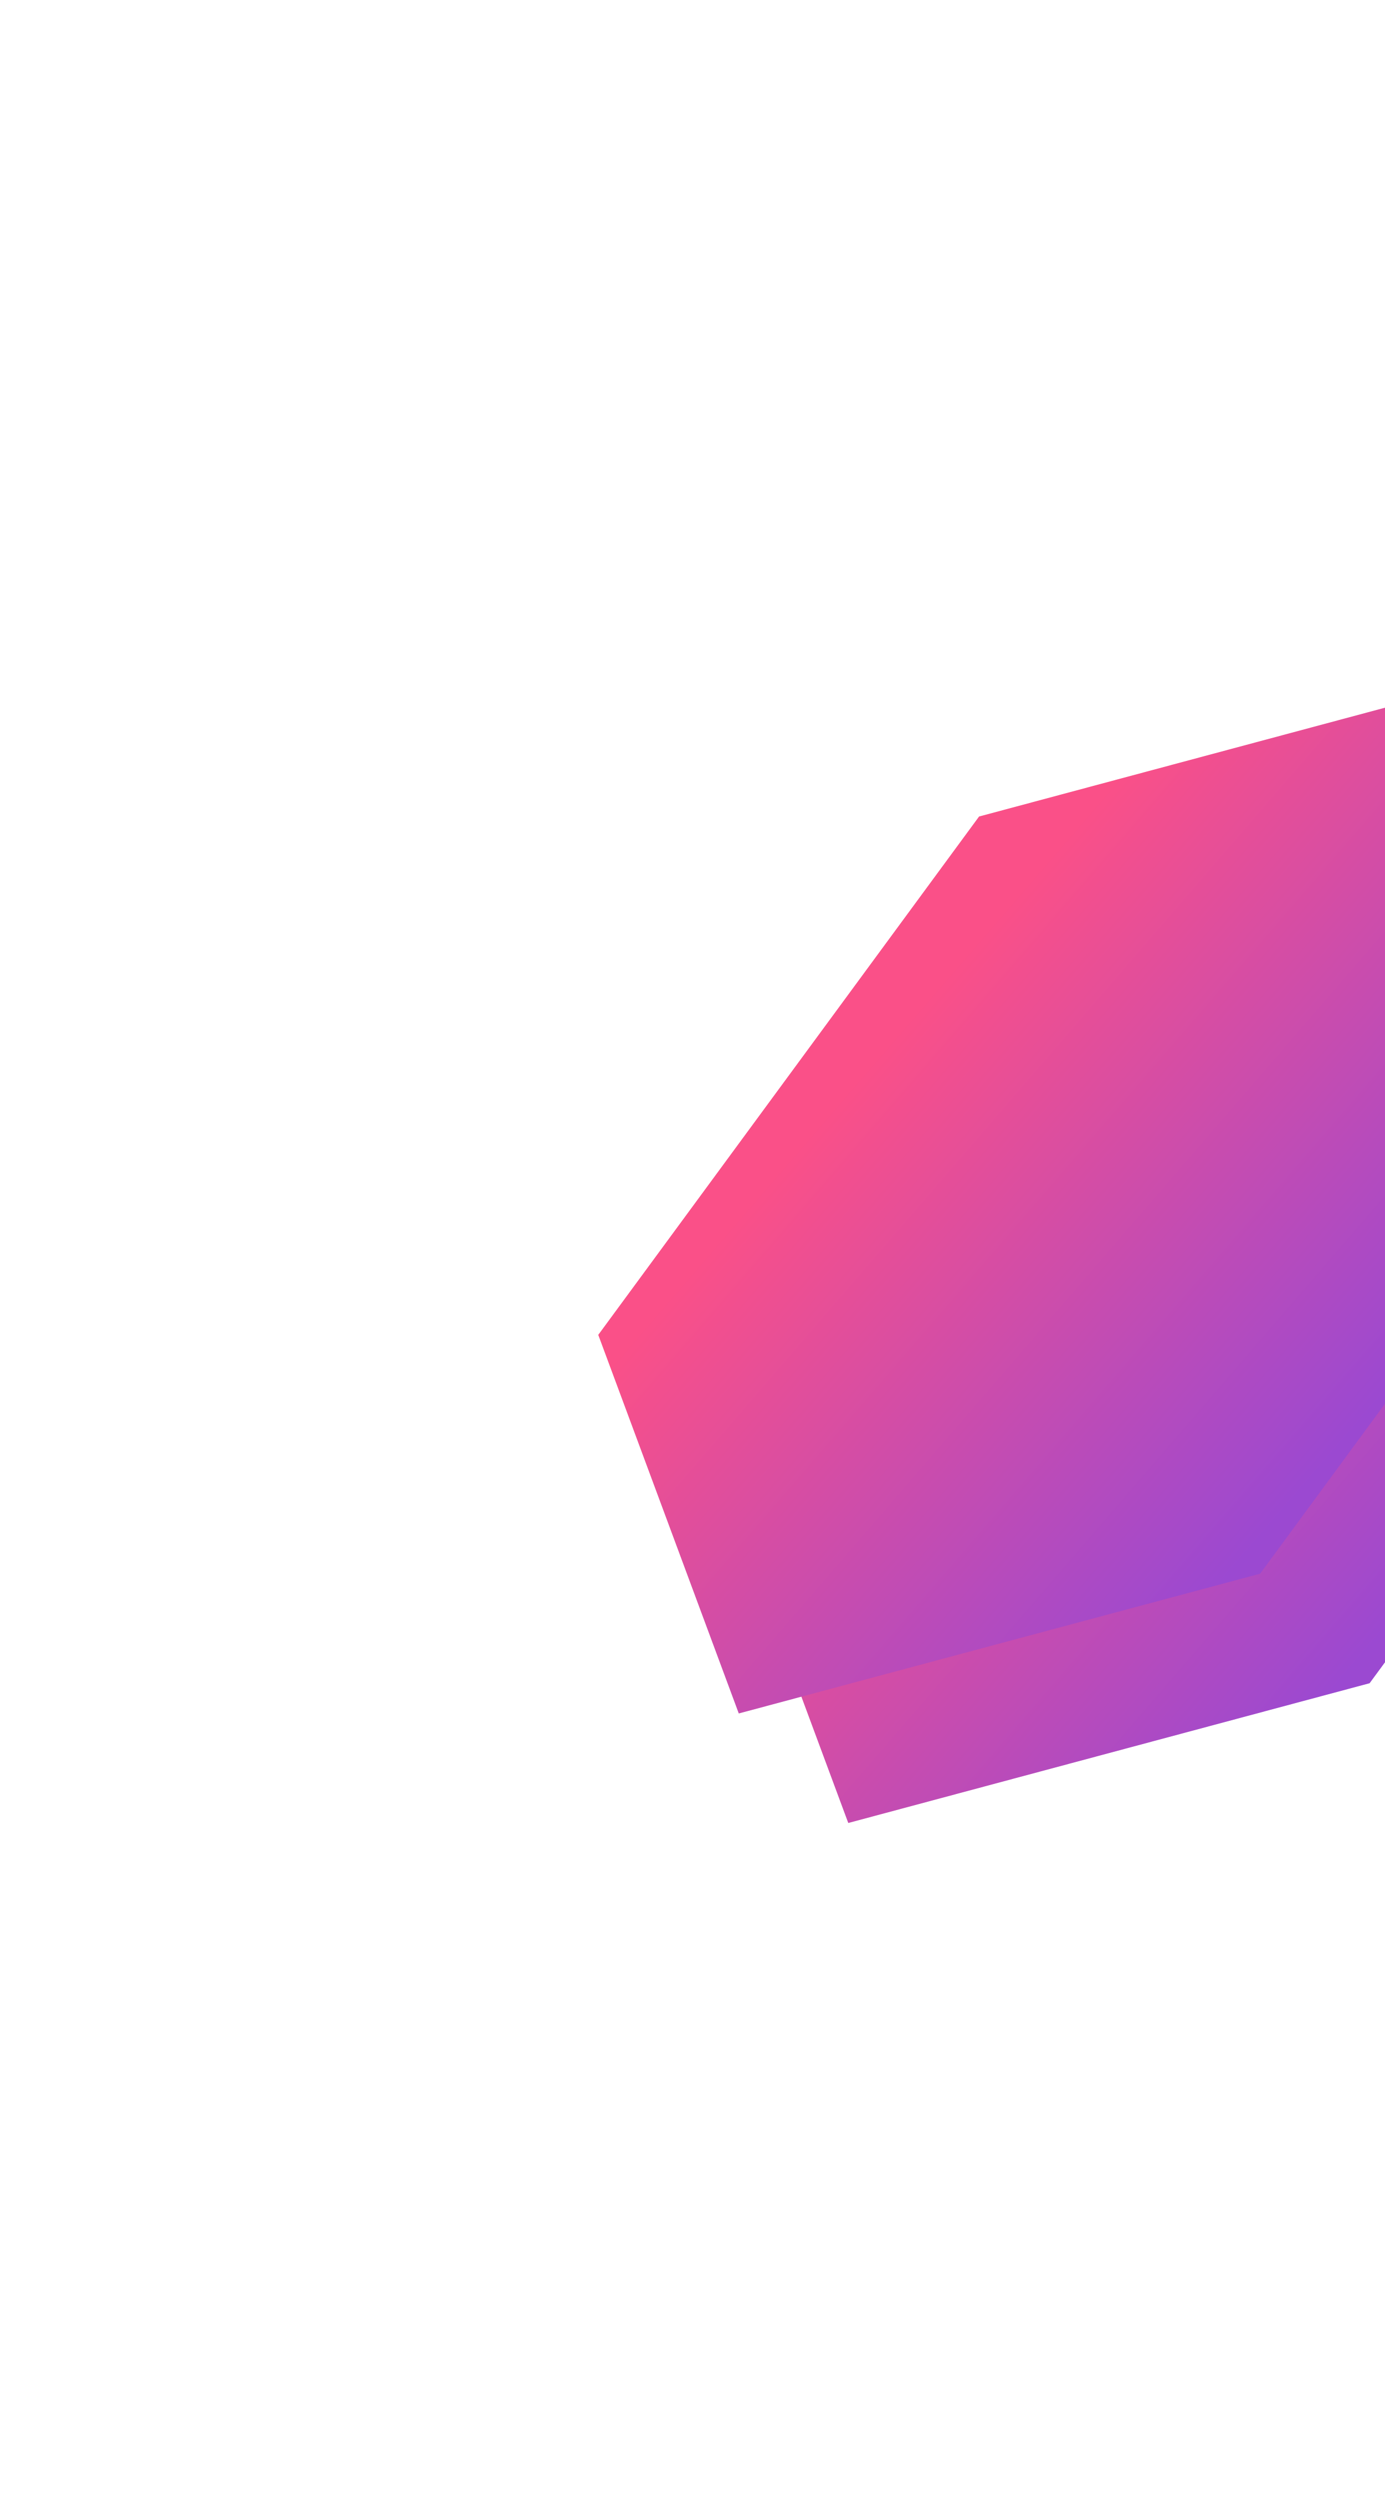
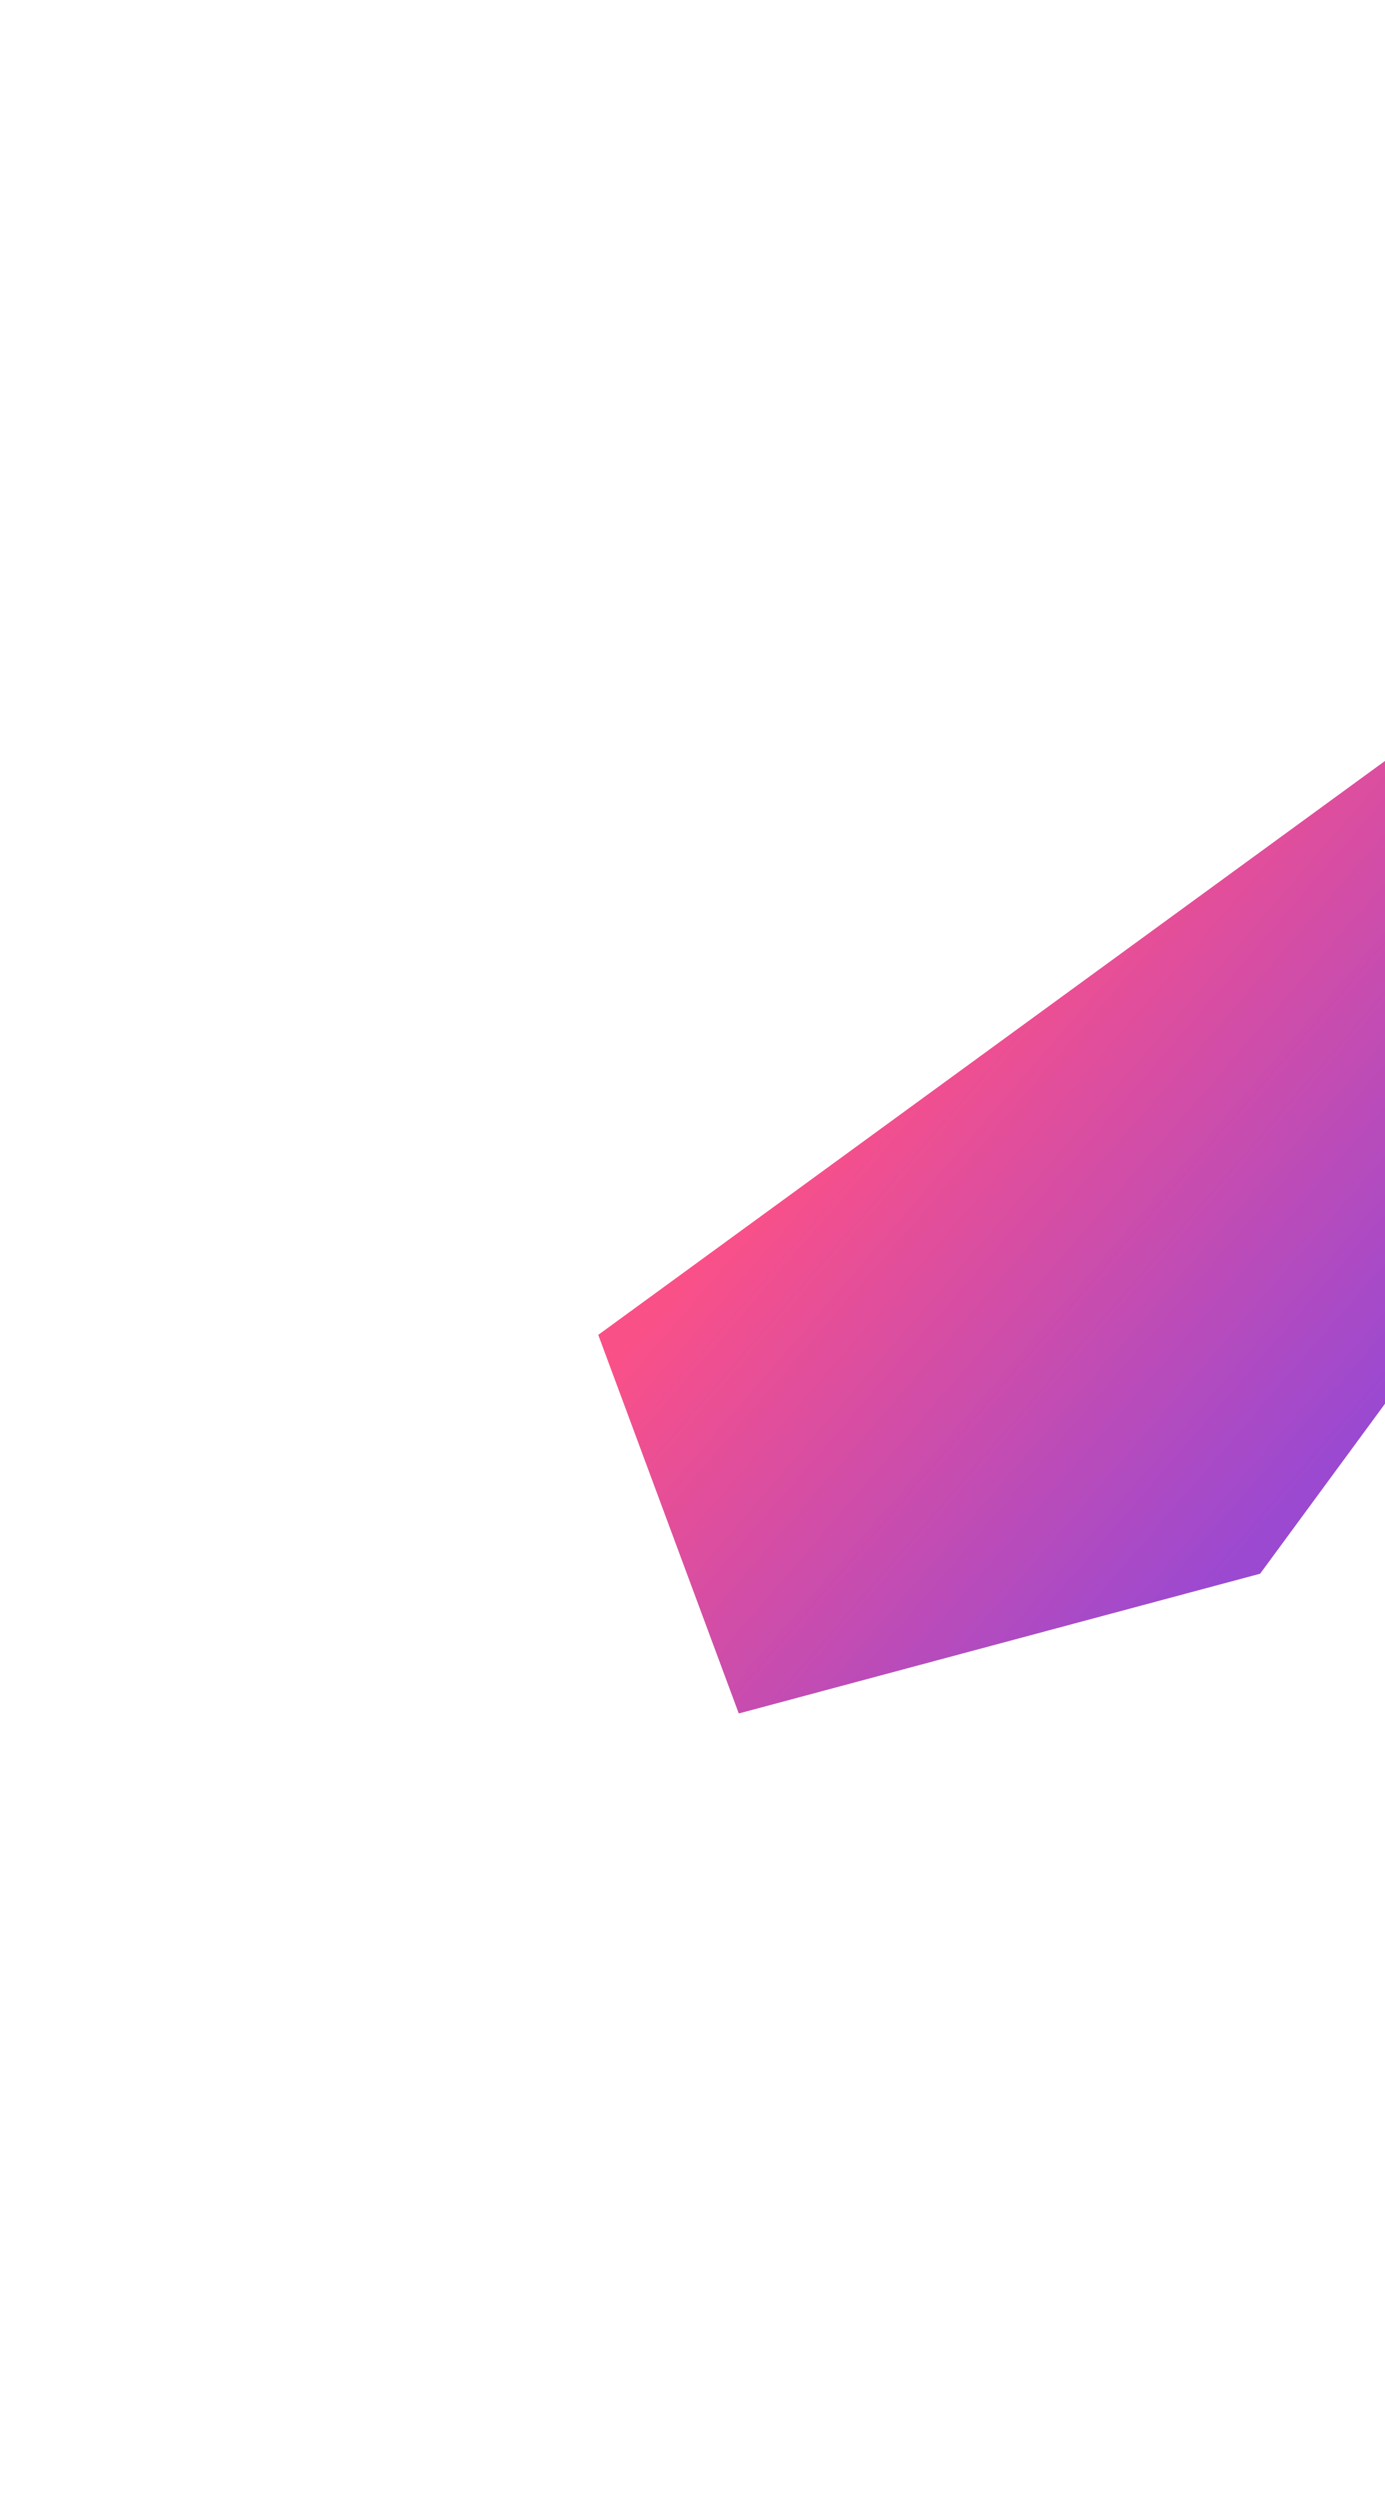
<svg xmlns="http://www.w3.org/2000/svg" width="271" height="489" viewBox="0 0 271 489" fill="none">
-   <path fill-rule="evenodd" clip-rule="evenodd" d="M342.503 227.845L267.989 329.235L165.979 356.572L138.482 282.52L212.996 181.131L315.006 153.793L342.503 227.845Z" fill="url(#paint0_linear)" />
-   <path fill-rule="evenodd" clip-rule="evenodd" d="M321.079 206.422L246.566 307.812L144.555 335.15L117.059 261.098L191.572 159.708L293.582 132.37L321.079 206.422Z" fill="url(#paint1_linear)" />
+   <path fill-rule="evenodd" clip-rule="evenodd" d="M321.079 206.422L246.566 307.812L144.555 335.15L117.059 261.098L293.582 132.37L321.079 206.422Z" fill="url(#paint1_linear)" />
  <defs>
    <linearGradient id="paint0_linear" x1="135.171" y1="294.875" x2="225.242" y2="372.707" gradientUnits="userSpaceOnUse">
      <stop stop-color="#FA5088" />
      <stop offset="0.996" stop-color="#9B49D1" />
    </linearGradient>
    <linearGradient id="paint1_linear" x1="113.748" y1="273.453" x2="203.818" y2="351.284" gradientUnits="userSpaceOnUse">
      <stop stop-color="#FA5088" />
      <stop offset="0.996" stop-color="#9B49D1" />
    </linearGradient>
  </defs>
</svg>